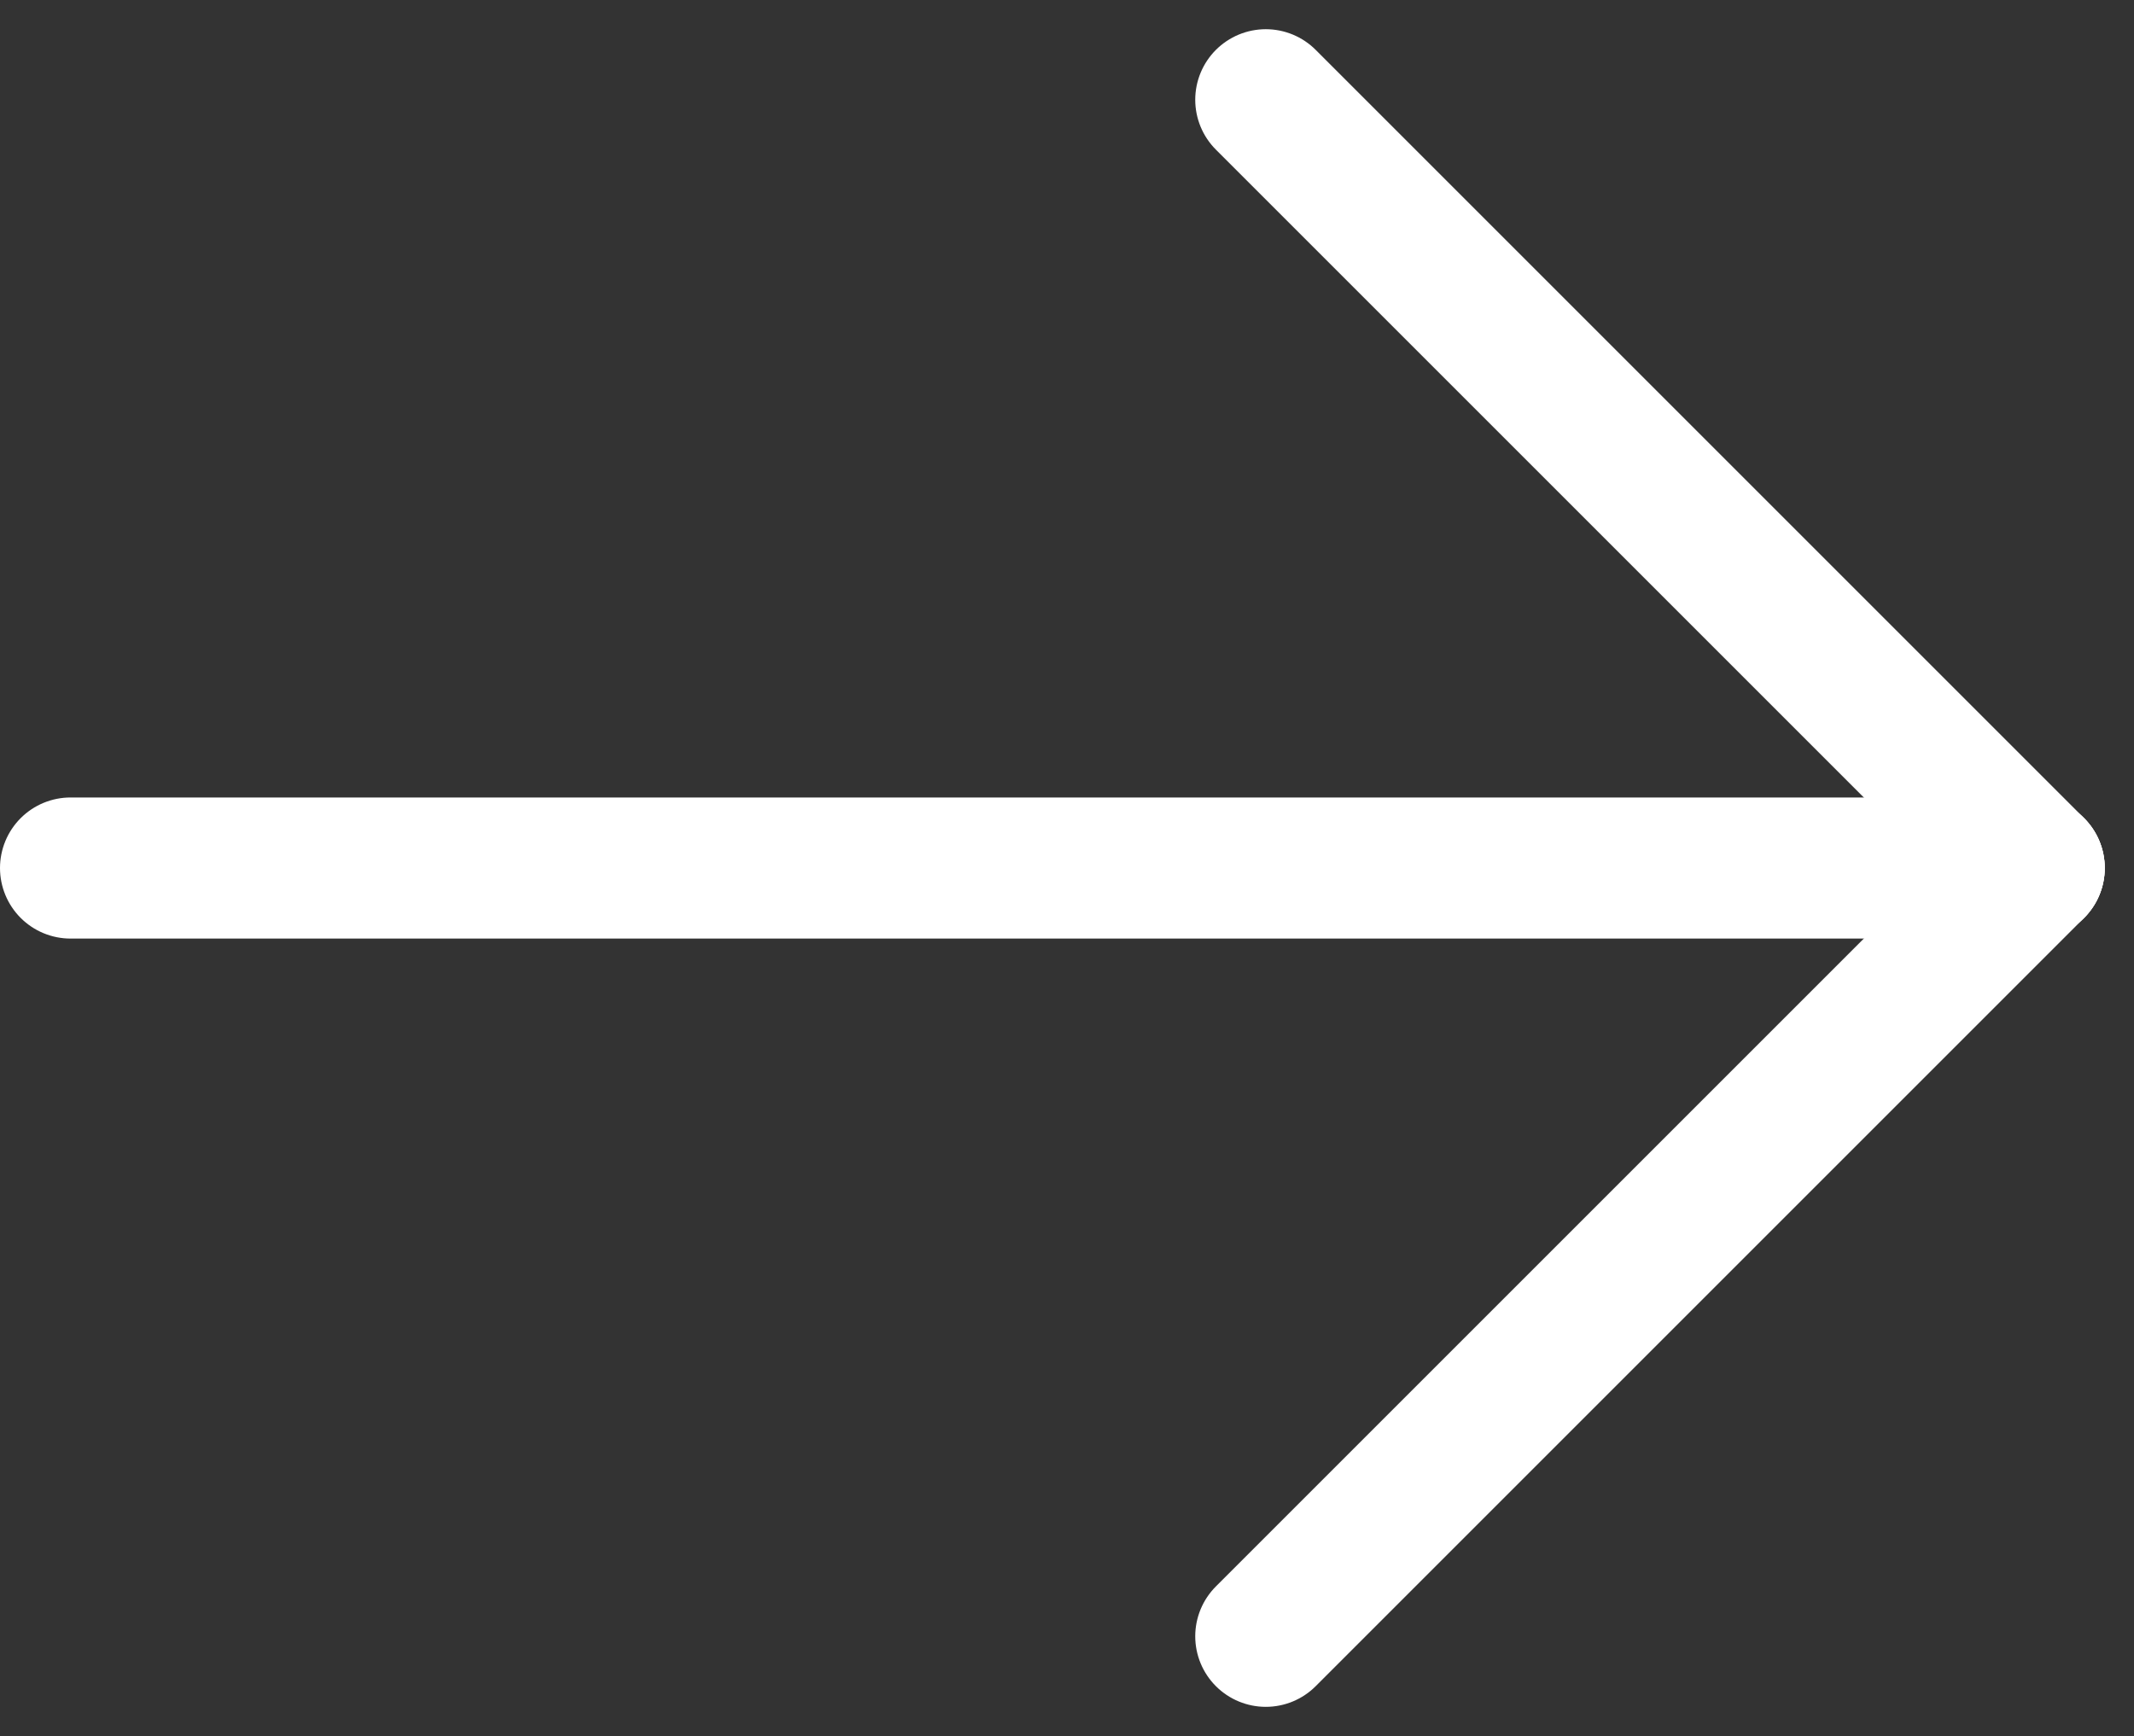
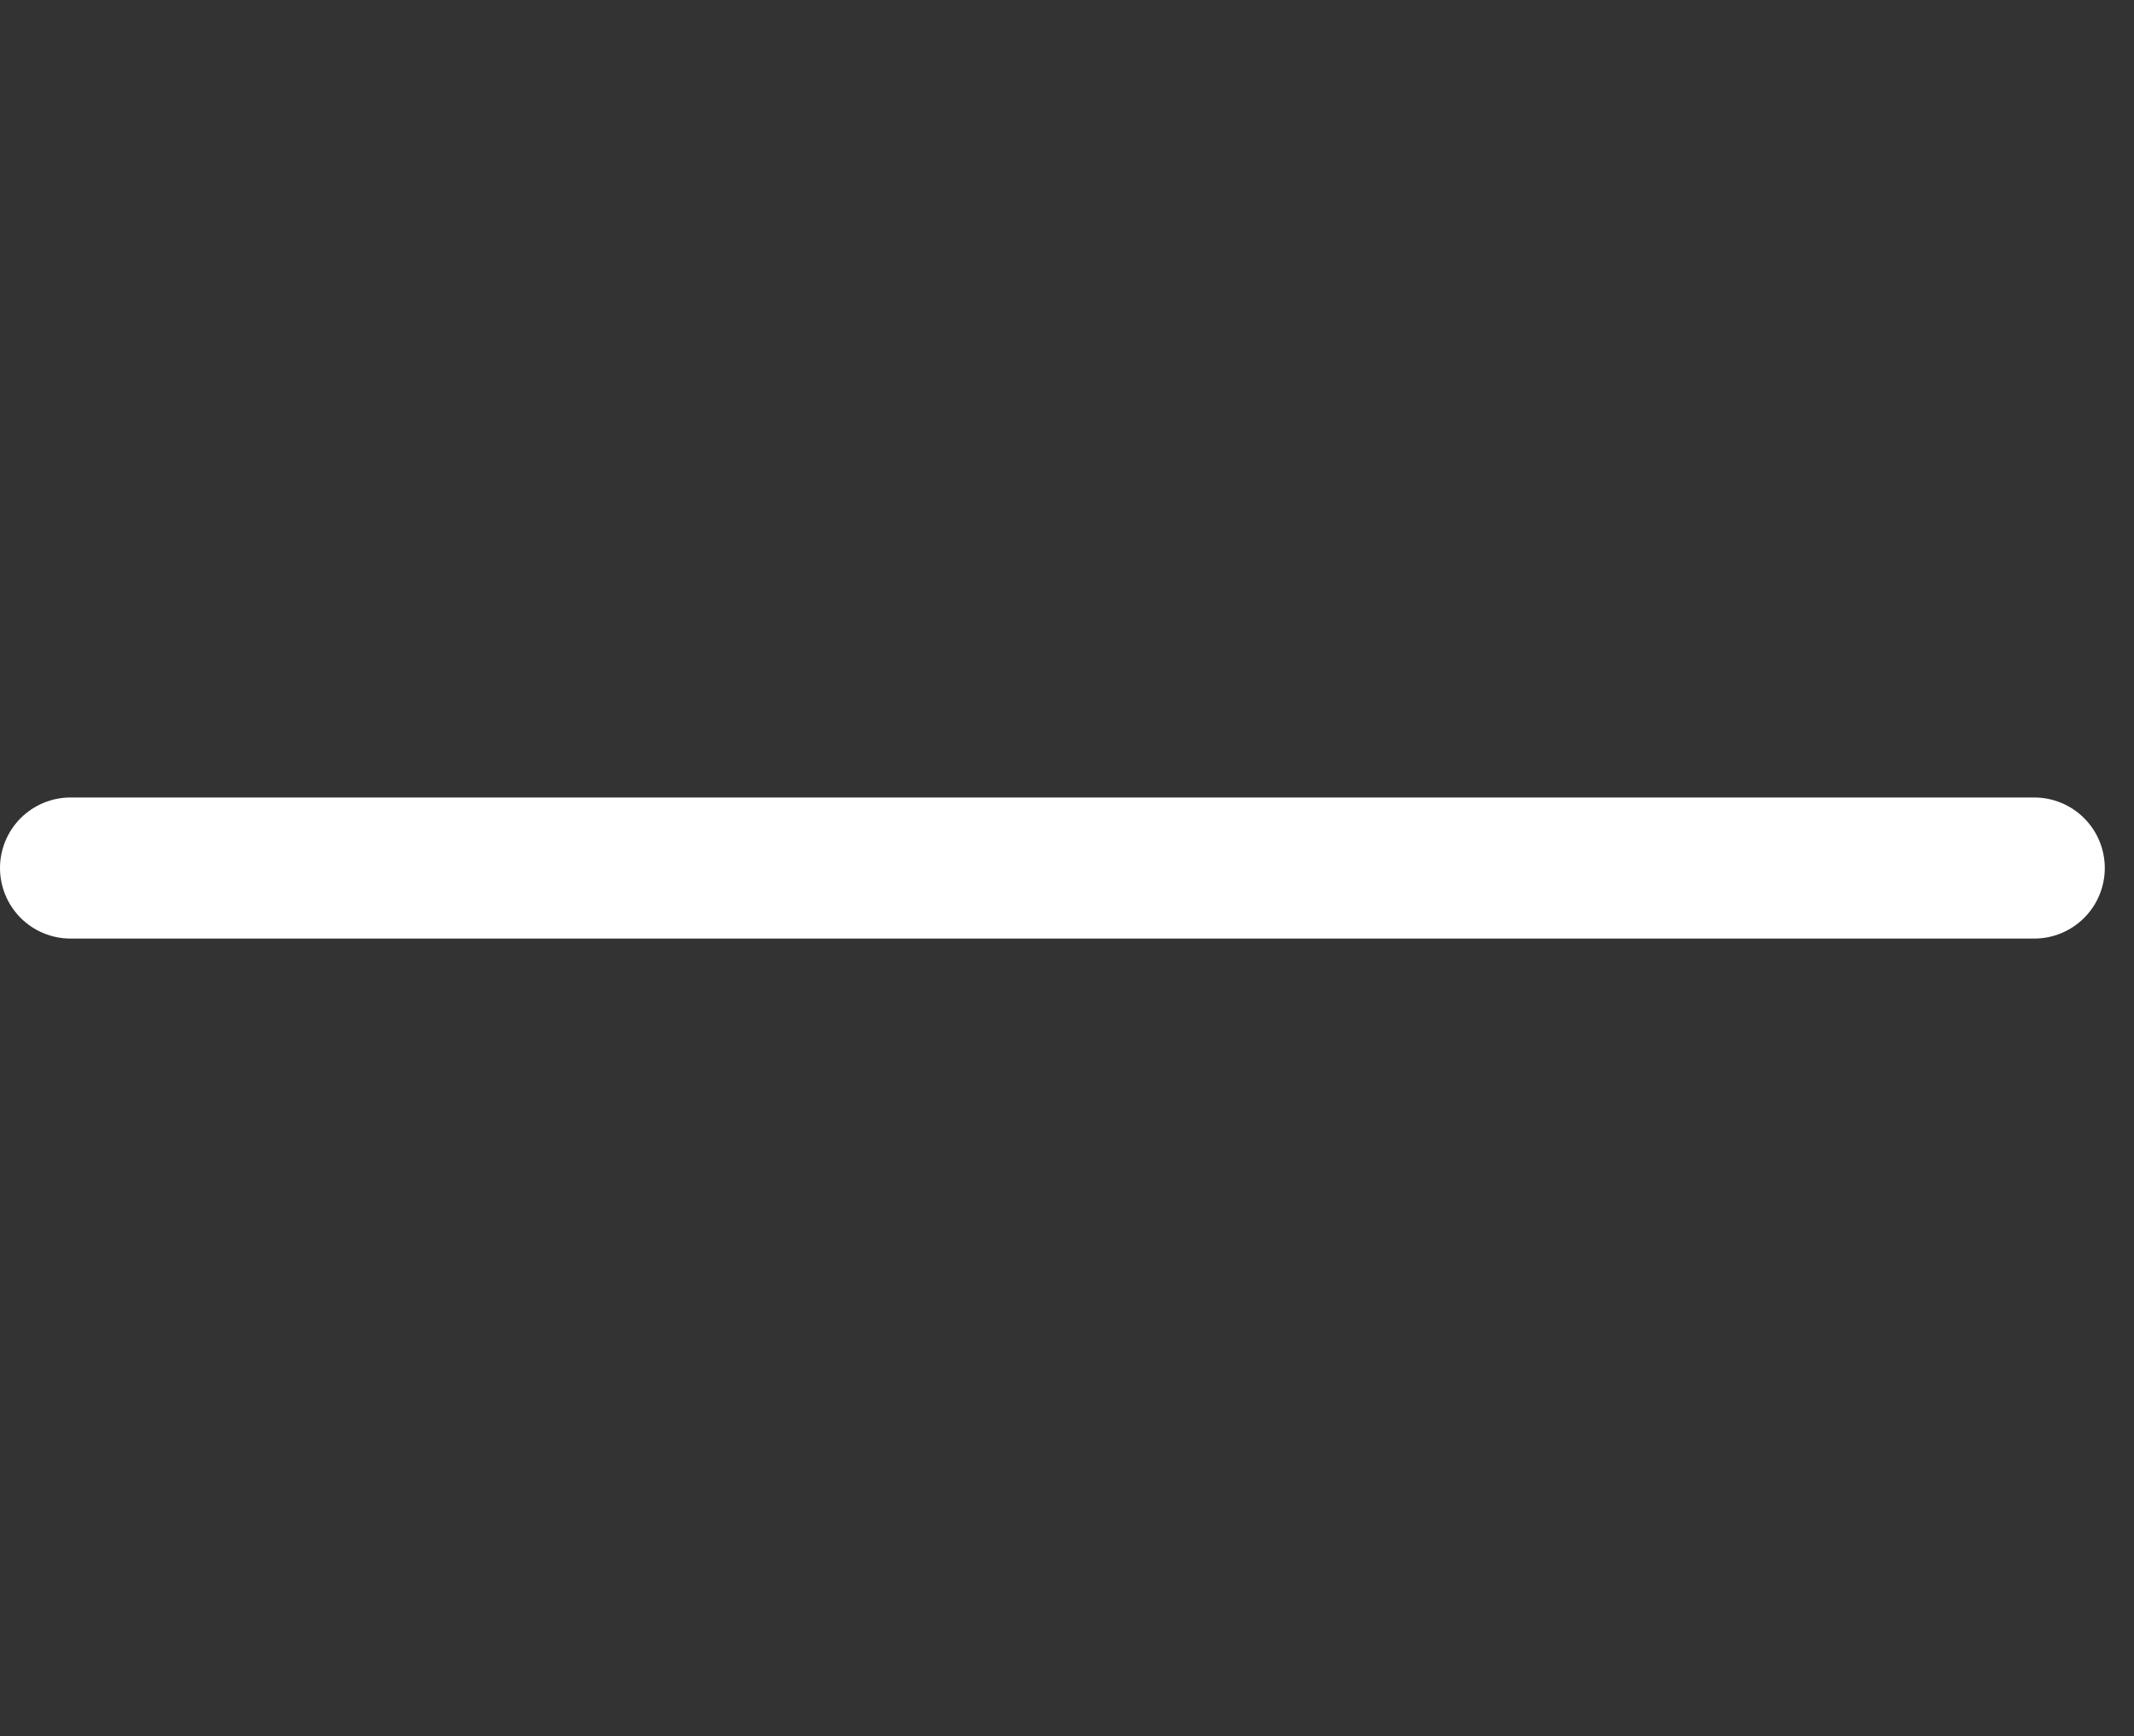
<svg xmlns="http://www.w3.org/2000/svg" width="30.245" height="24.609" viewBox="0 0 30.245 24.609">
  <rect x="0" y="0" width="30.245" height="24.609" fill="#333333" stroke="none" />
  <g id="white_arrow_right" data-name="white arrow right" transform="translate(-708.5 -679.086)">
-     <line id="Line_4" data-name="Line 4" x2="10.89" y2="10.89" transform="translate(726.44 680.5)" fill="none" stroke="#fff" stroke-linecap="round" stroke-linejoin="round" stroke-width="2" />
-     <line id="Line_5" data-name="Line 5" y1="10.89" x2="10.89" transform="translate(726.44 691.39)" fill="none" stroke="#fff" stroke-linecap="round" stroke-linejoin="round" stroke-width="2" />
    <line id="Line_6" data-name="Line 6" x2="27.831" transform="translate(709.5 691.39)" fill="none" stroke="#fff" stroke-linecap="round" stroke-linejoin="round" stroke-width="2" />
  </g>
</svg>